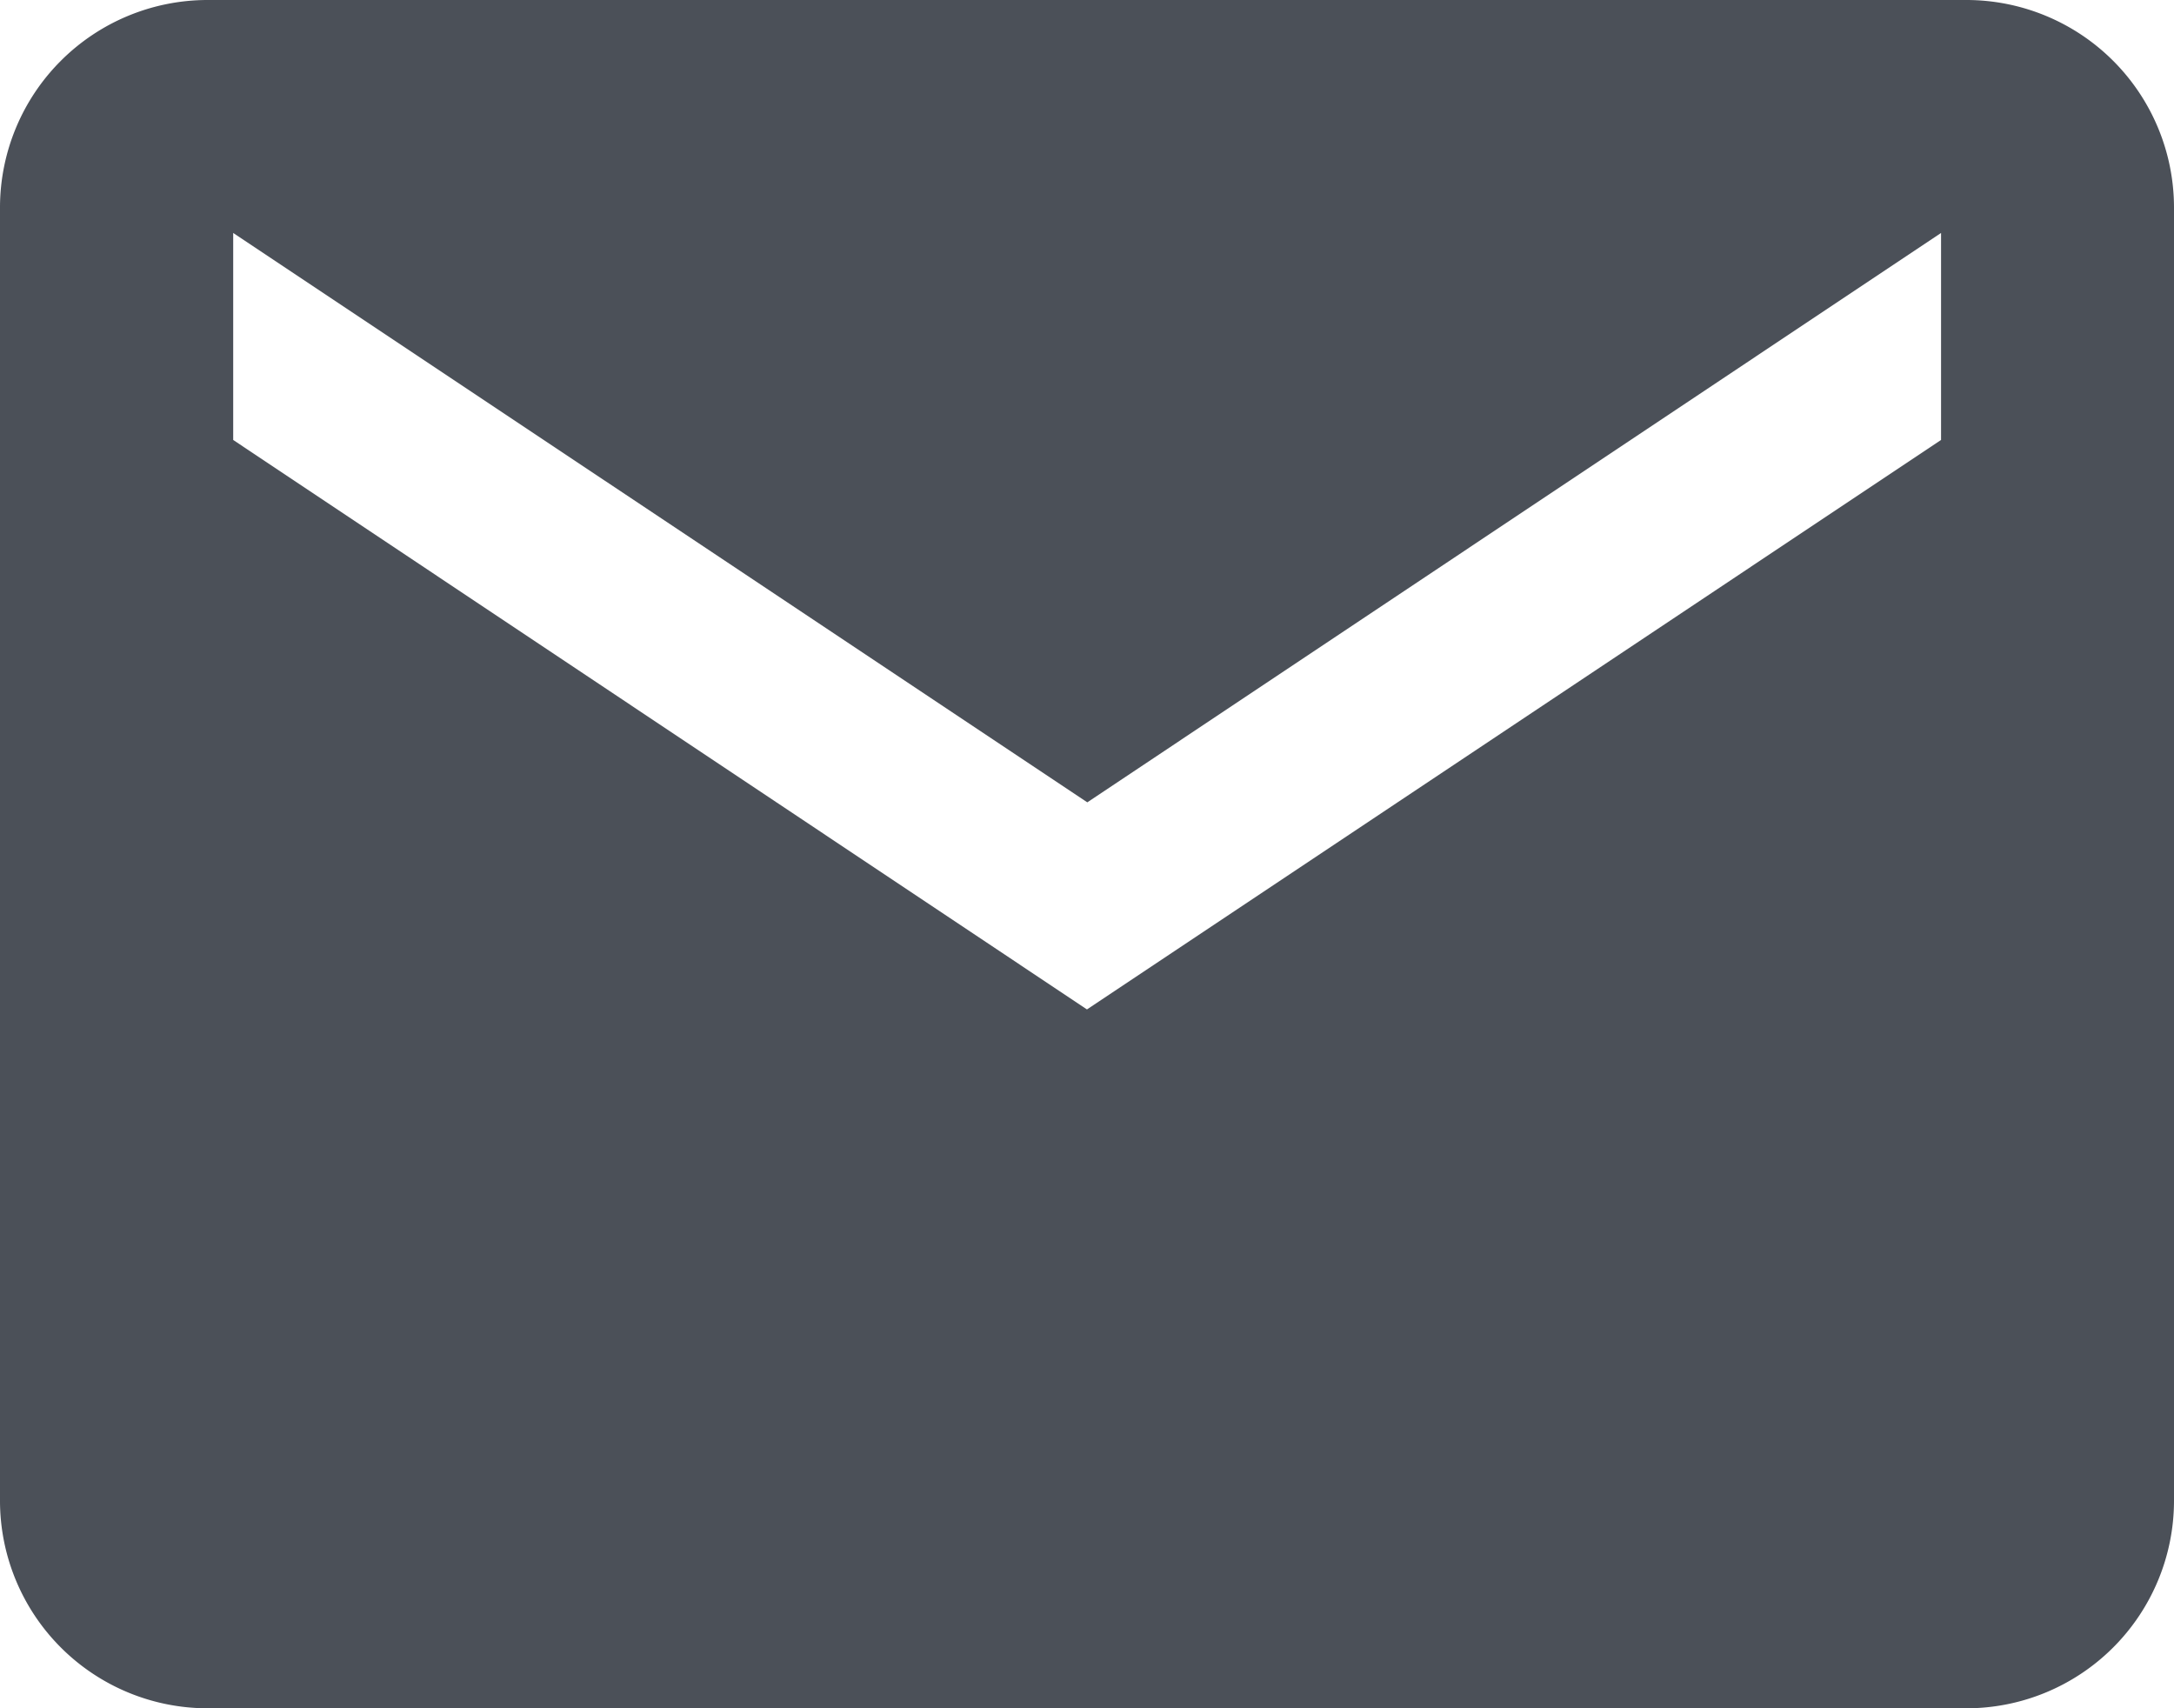
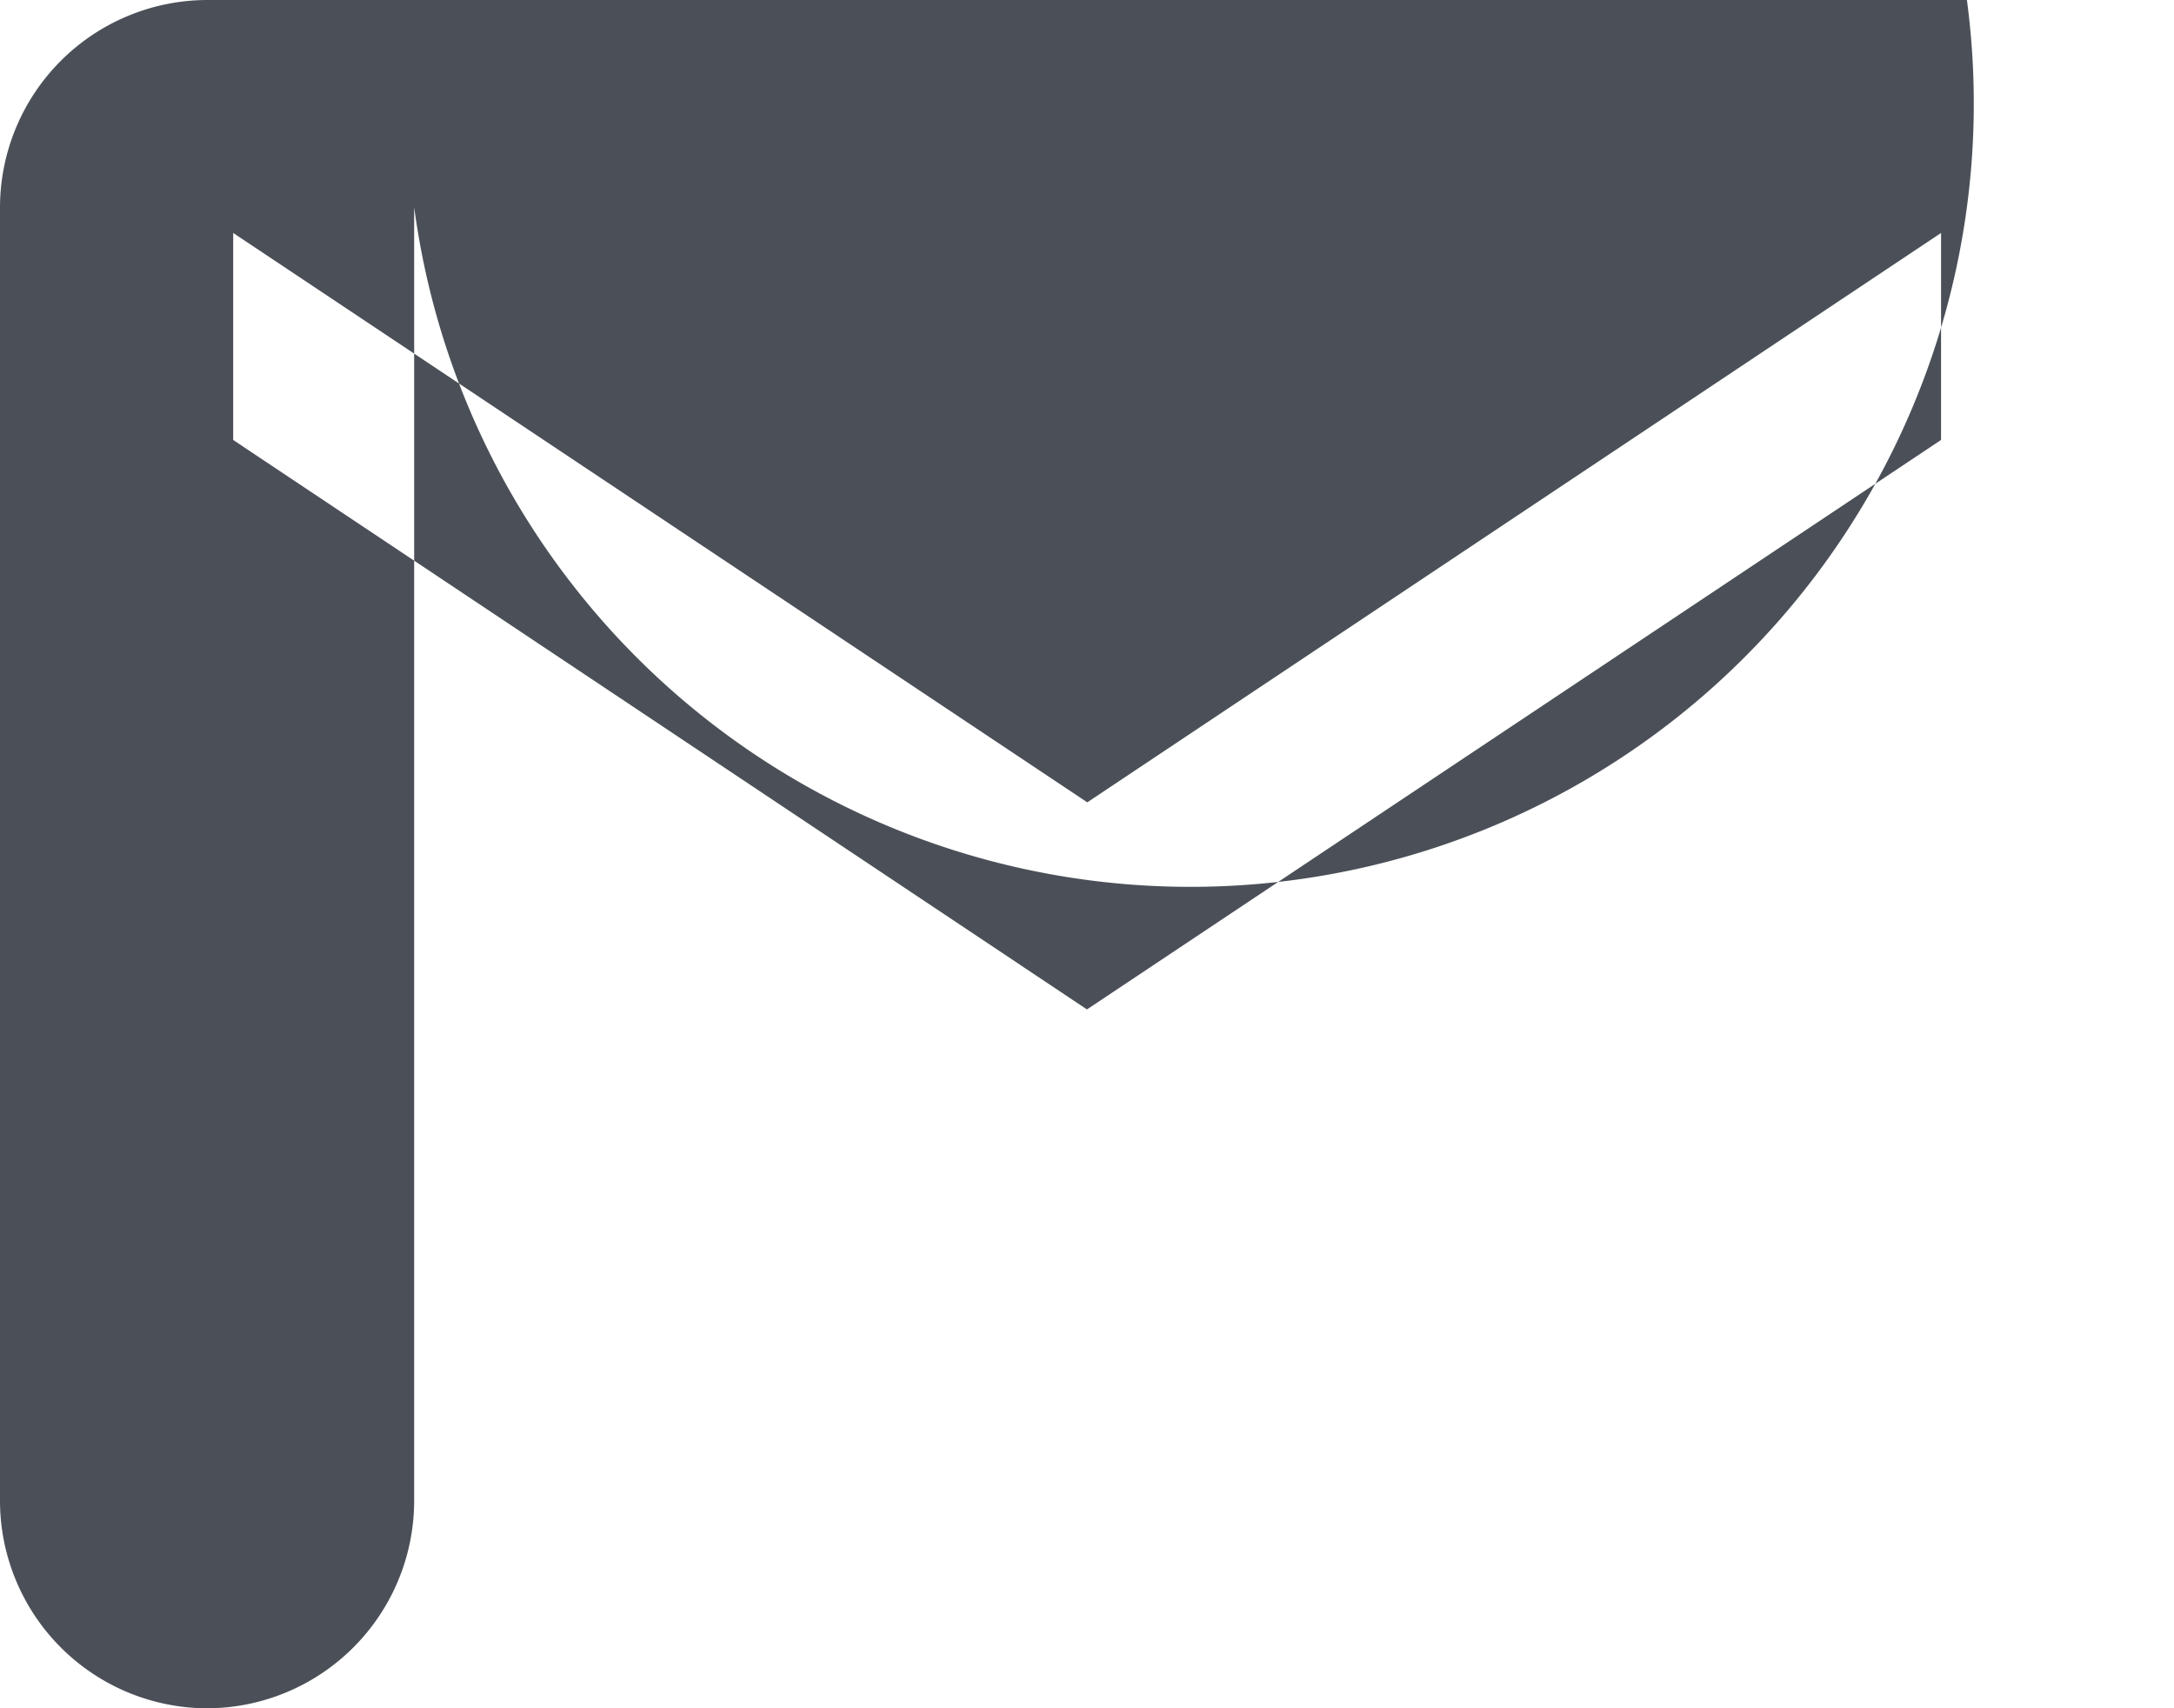
<svg xmlns="http://www.w3.org/2000/svg" width="25.637" height="20.143" viewBox="0 0 25.637 20.143">
-   <path id="Icon_ionic-md-mail" data-name="Icon ionic-md-mail" d="M25.445,5.625H4.692A2.449,2.449,0,0,0,2.25,8.067v15.26a2.449,2.449,0,0,0,2.442,2.442H25.445a2.449,2.449,0,0,0,2.442-2.442V8.067A2.449,2.449,0,0,0,25.445,5.625Zm-.305,5.188L15.068,17.528,5,10.813V8.372l10.072,6.714L25.14,8.372Z" transform="translate(-2.25 -5.625)" fill="#4b5058" />
+   <path id="Icon_ionic-md-mail" data-name="Icon ionic-md-mail" d="M25.445,5.625H4.692A2.449,2.449,0,0,0,2.25,8.067v15.26a2.449,2.449,0,0,0,2.442,2.442a2.449,2.449,0,0,0,2.442-2.442V8.067A2.449,2.449,0,0,0,25.445,5.625Zm-.305,5.188L15.068,17.528,5,10.813V8.372l10.072,6.714L25.14,8.372Z" transform="translate(-2.25 -5.625)" fill="#4b5058" />
</svg>